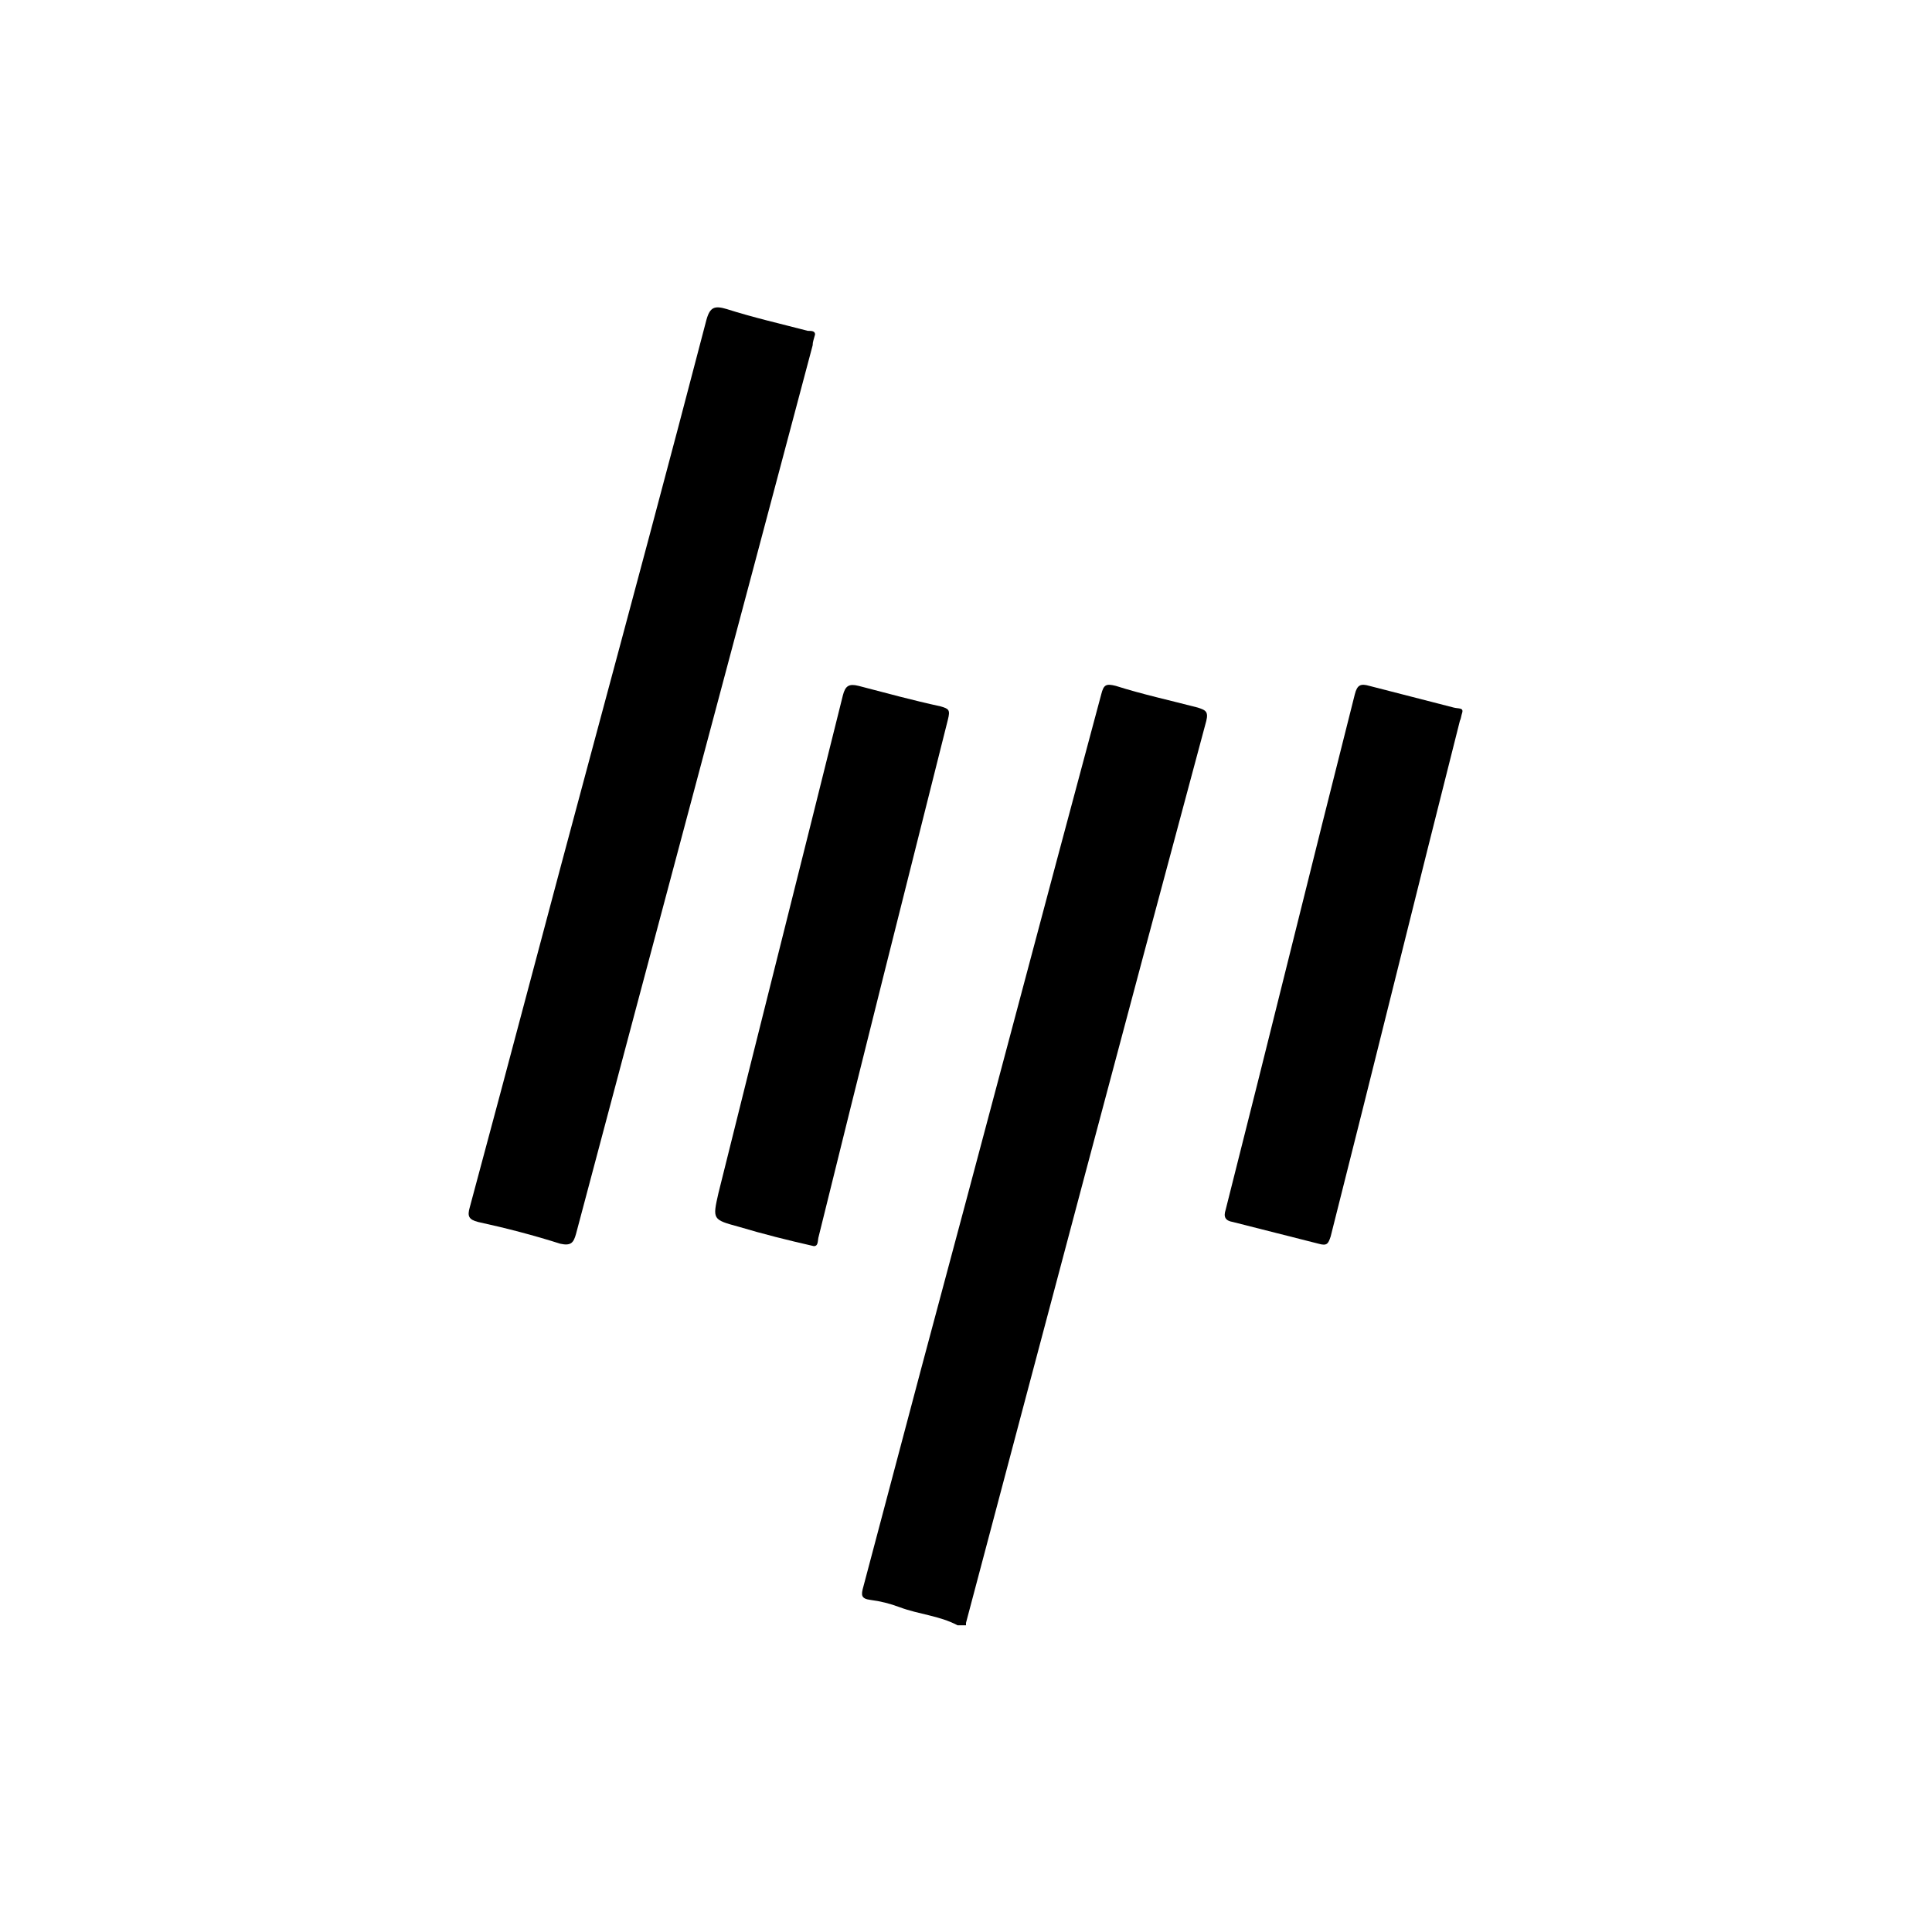
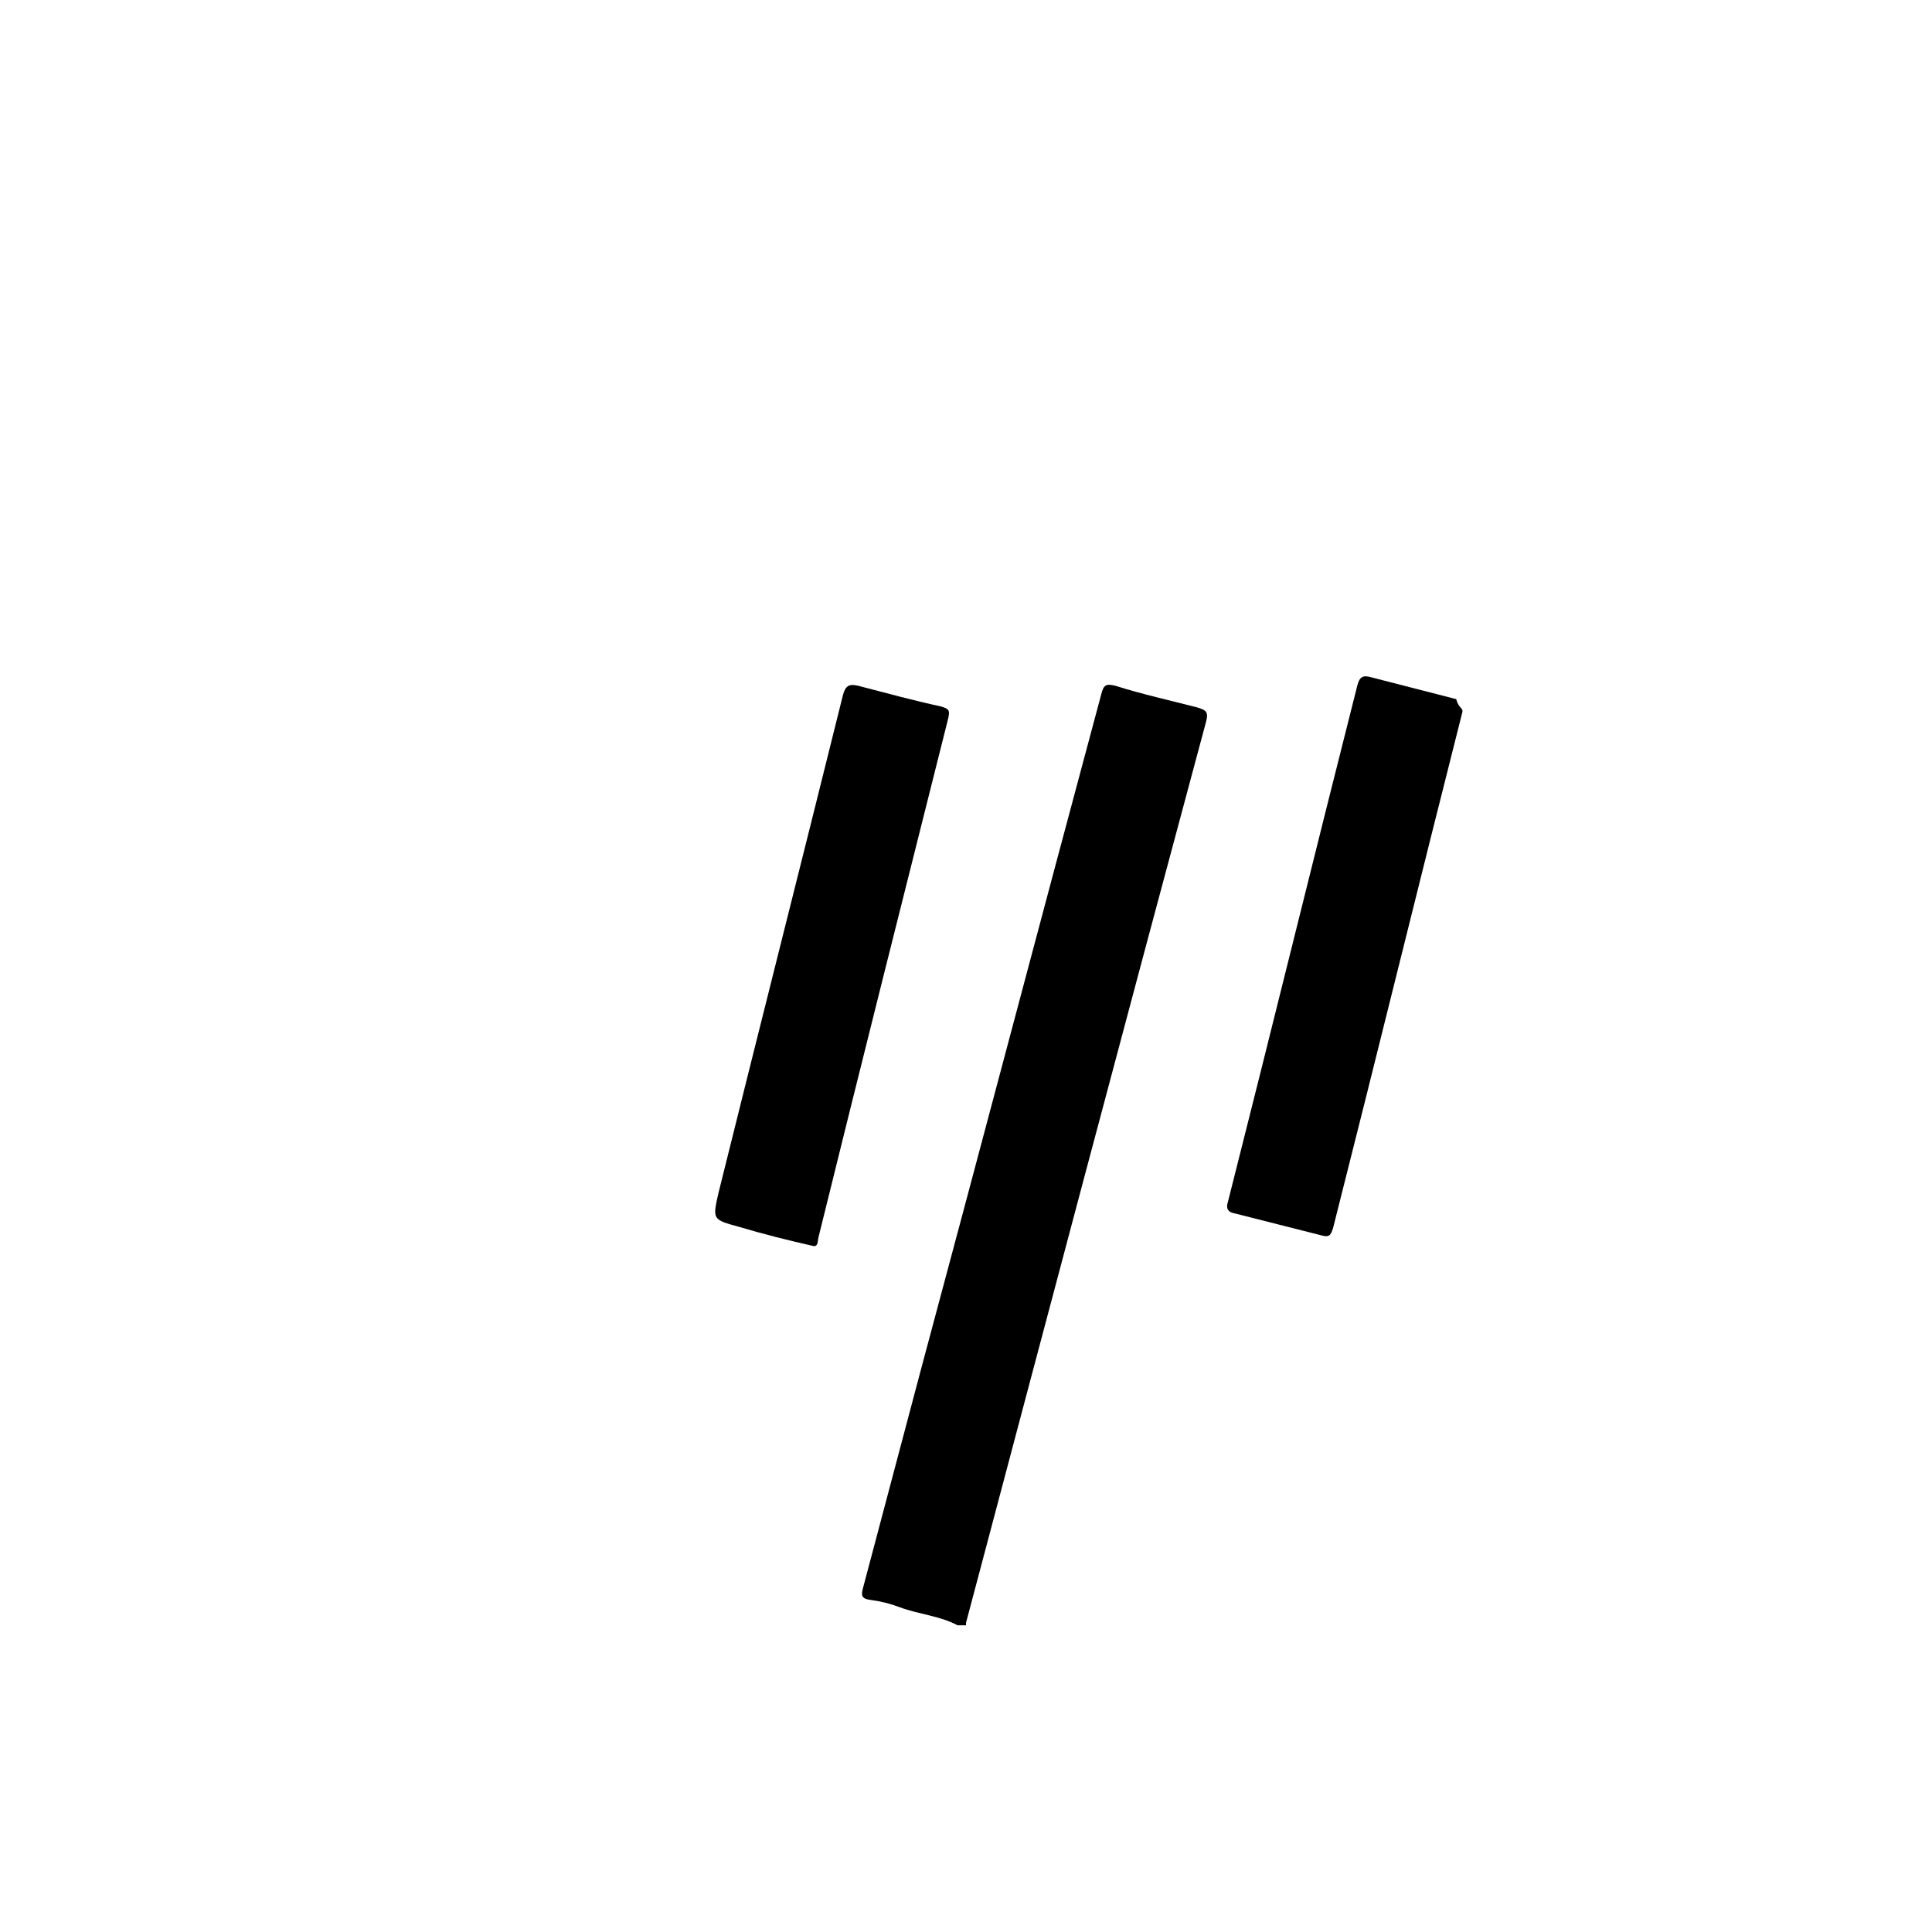
<svg xmlns="http://www.w3.org/2000/svg" x="0px" y="0px" width="160px" height="160px" viewBox="0 0 160 160" style="enable-background:new 0 0 160 160;" xml:space="preserve">
  <style type="text/css">	.st0{fill:#DCFD55;}	.st1{opacity:0.7;fill:#FFFFFF;}	.st2{opacity:0.2;fill:#12100B;}	.st3{fill:#BABAB8;stroke:#2E353A;stroke-linecap:round;stroke-linejoin:round;stroke-miterlimit:10;}	.st4{fill:#2E353A;}	.st5{fill:#2E353A;stroke:#2E353A;stroke-linecap:round;stroke-linejoin:round;stroke-miterlimit:10;}	.st6{fill:none;stroke:#2E353A;stroke-linecap:round;stroke-linejoin:round;stroke-miterlimit:10;}	.st7{opacity:0.2;}	.st8{fill:#12100B;}	.st9{fill:#FFFFFF;stroke:#2E353A;stroke-linecap:round;stroke-linejoin:round;stroke-miterlimit:10;}	.st10{fill:#FFFFFF;stroke:#2E353A;stroke-miterlimit:10;}	.st11{clip-path:url(#XMLID_00000160185157018196968360000000488649885430354353_);fill:#DCFD55;}	.st12{opacity:0.5;clip-path:url(#XMLID_00000160185157018196968360000000488649885430354353_);fill:#FFFFFF;}	.st13{clip-path:url(#XMLID_00000071534169218192142980000017523862835425747131_);}	.st14{opacity:0.5;clip-path:url(#XMLID_00000071534169218192142980000017523862835425747131_);}	.st15{fill:#FFFFFF;}	.st16{clip-path:url(#XMLID_00000048469575174930180790000012277977577828284604_);fill:#DCFD55;}	.st17{opacity:0.5;clip-path:url(#XMLID_00000048469575174930180790000012277977577828284604_);fill:#FFFFFF;}	.st18{fill:none;stroke:#000000;stroke-width:4;stroke-miterlimit:10;}	.st19{fill:#040404;}	.st20{fill:none;stroke:#040404;stroke-width:4;stroke-miterlimit:10;}	.st21{fill:none;stroke:#0D0404;stroke-width:4;stroke-miterlimit:10;}	.st22{fill:#B5B5B5;}	.st23{fill:none;stroke:#000000;stroke-width:3;stroke-miterlimit:10;}	.st24{fill:#B5B5B5;stroke:#000000;stroke-width:3;stroke-miterlimit:10;}	.st25{fill:none;stroke:#000000;stroke-miterlimit:10;}	.st26{fill:#B5B5B5;stroke:#000000;stroke-miterlimit:10;}	.st27{fill:#B5B5B5;stroke:#000000;stroke-width:2;stroke-miterlimit:10;}	.st28{fill:none;stroke:#000000;stroke-width:1.5;stroke-linejoin:round;stroke-miterlimit:10;}	.st29{fill:none;stroke:#000000;stroke-width:2;stroke-miterlimit:10;}	.st30{fill:#E1FD55;stroke:#000000;stroke-width:2;stroke-miterlimit:10;}	.st31{fill:none;stroke:#000000;stroke-width:2;stroke-linecap:round;stroke-miterlimit:10;}	.st32{fill:none;stroke:#000000;stroke-width:3;stroke-linecap:round;stroke-linejoin:round;stroke-miterlimit:10;}	.st33{fill:none;stroke:#000000;stroke-width:2;stroke-linecap:round;stroke-linejoin:round;stroke-miterlimit:10;}	.st34{fill:#FFFFFF;stroke:#000000;stroke-width:3;stroke-miterlimit:10;}	.st35{fill:#DCFD55;stroke:#000000;stroke-width:2;stroke-miterlimit:10;}	.st36{fill:#B5B5B5;stroke:#000000;stroke-width:3;stroke-linecap:round;stroke-linejoin:round;stroke-miterlimit:10;}	.st37{fill:#DCFD55;stroke:#000000;stroke-width:3;stroke-miterlimit:10;}	.st38{fill:#E1FD55;stroke:#000000;stroke-width:3;stroke-miterlimit:10;}	.st39{fill:#E1FD55;stroke:#000000;stroke-width:3;stroke-linecap:round;stroke-linejoin:round;stroke-miterlimit:10;}	.st40{fill:#010101;}	.st41{fill-rule:evenodd;clip-rule:evenodd;}	.st42{fill:#231F20;}	.st43{fill:#8CC751;}	.st44{fill:#22448F;}	.st45{fill:none;}	.st46{clip-path:url(#SVGID_00000001645679717990697180000012162979737791096478_);fill:#EA0029;}	.st47{fill:#6F02B5;}	.st48{fill:#3EDB85;}	.st49{fill:#DDDDDD;}	.st50{fill:#EFB639;}	.st51{fill:#3D3E3E;}	.st52{fill:#EEB53C;}	.st53{fill:#F3E2CC;}	.st54{fill:#F4E3CC;}	.st55{fill:#2599C4;}	.st56{fill:#82CEF0;}	.st57{fill:#3C3D3D;}	.st58{fill:#DFDFDF;}	.st59{fill:#C3C3C3;}	.st60{fill:#EFEFEF;}	.st61{fill:#EEEEEE;}	.st62{fill:#EDB43F;}	.st63{fill:#82CCEE;}	.st64{fill:#82CDEF;}	.st65{fill:#DEDEDE;}	.st66{fill:#F5E4CC;}	.st67{fill:#F0B735;}	.st68{fill:#DB9C17;}	.st69{fill:#A2A2A2;}	.st70{fill:#249AC5;}	.st71{fill:#F2E1CC;}	.st72{fill:#2797C2;}	.st73{fill:#ECB342;}	.st74{fill:#414242;}	.st75{fill:#239BC6;}	.st76{fill:#F1F1F1;}	.st77{fill:#A3A3A3;}	.st78{fill:#2698C3;}	.st79{fill:#B7B7B7;}	.st80{fill:#F0F0F0;}	.st81{fill:#A1A1A1;}	.st82{fill:#C4C4C4;}	.st83{fill:#D7D7D7;}	.st84{fill:#DA9B1E;}	.st85{fill:#ECECEC;}	.st86{fill:#E1E1E1;}	.st87{fill:#F5F5F5;}	.st88{opacity:0.4;}	.st89{fill:#1A2E35;}	.st90{fill:#375A64;}	.st91{fill:#FF4F5B;}	.st92{opacity:0.3;}	.st93{opacity:0.1;}	.st94{fill:#FFBF9D;}	.st95{fill:#FF9A6C;}	.st96{opacity:0.6;}	.st97{fill:#FAFAFA;}	.st98{fill:#E7E7E7;}	.st99{opacity:0.6;fill:#ECECEC;}	.st100{fill:#FF8B7B;}	.st101{fill:#007CFF;}	.st102{opacity:0.5;fill:#FFFFFF;}	.st103{fill:#FF5551;}	.st104{opacity:0.6;fill:#FFFFFF;}	.st105{opacity:0.4;fill:#FFFFFF;}	.st106{opacity:0.2;fill:#FFFFFF;}	.st107{opacity:0.1;fill:#FFFFFF;}	.st108{opacity:0.8;fill:#FFFFFF;}	.st109{opacity:0.3;fill:#FFFFFF;}	.st110{opacity:0.3;fill:#007CFF;}	.st111{fill:#27DEBF;}	.st112{fill:#F28F8F;}	.st113{fill:#FFA8A7;}	.st114{fill:#37474F;}	.st115{opacity:0.3;fill:#27DEBF;}	.st116{opacity:0.1;fill:#27DEBF;}	.st117{opacity:0.7;}	.st118{opacity:0.7;fill:#27DEBF;}	.st119{opacity:0.15;}	.st120{opacity:0.55;fill:#FFFFFF;}	.st121{opacity:0.9;fill:#FFFFFF;}	.st122{opacity:0.9;}	.st123{opacity:0.55;}	.st124{opacity:0.45;}	.st125{opacity:0.25;}	.st126{opacity:0.5;}	.st127{opacity:5.000000e-02;}	.st128{fill:none;stroke:#000000;stroke-width:2;stroke-linejoin:round;stroke-miterlimit:10;}	.st129{fill:#DCFD55;stroke:#000000;stroke-width:2;stroke-linejoin:round;stroke-miterlimit:10;}	.st130{fill:#030302;}	.st131{fill:#FDFDFD;}	.st132{fill:none;stroke:#030303;stroke-width:2;stroke-miterlimit:10;}</style>
  <g id="Layer_2" />
  <g id="Layer_1">
    <g>
      <path d="M79.3,134.6c-1.5-0.8-3.2-0.9-4.8-1.5c-0.8-0.3-1.6-0.5-2.4-0.6c-0.8-0.1-0.8-0.4-0.6-1.1c1.6-6,3.2-12.1,4.8-18.1   c5-18.6,9.9-37.2,14.9-55.8c0.2-0.8,0.4-0.9,1.2-0.7c2.2,0.7,4.5,1.2,6.8,1.8c0.6,0.2,0.9,0.3,0.7,1.1   c-6.7,24.9-13.3,49.8-19.9,74.7c0,0.1,0,0.1,0,0.2C79.7,134.6,79.5,134.6,79.3,134.6z" />
-       <path d="M67.5,27.7c-0.1,0.4-0.2,0.6-0.2,0.9c-6.5,24.5-13.1,49.1-19.6,73.6c-0.2,0.7-0.4,1-1.3,0.8c-2.2-0.7-4.5-1.3-6.8-1.8   c-0.8-0.2-0.9-0.5-0.7-1.2c3.4-12.6,6.7-25.2,10.1-37.8c3.2-11.9,6.4-23.8,9.5-35.7c0.3-1.1,0.7-1.2,1.7-0.9   c2.2,0.7,4.4,1.2,6.7,1.8C67.2,27.4,67.5,27.4,67.5,27.7z" />
-       <path d="M121.1,59c-0.1,0.3-0.1,0.5-0.2,0.7c-3.6,14.2-7.1,28.5-10.7,42.7c-0.2,0.6-0.3,0.8-1,0.6c-2.4-0.6-4.7-1.2-7.1-1.8   c-0.6-0.1-0.8-0.4-0.6-1c3.6-14.2,7.1-28.5,10.7-42.7c0.2-0.8,0.5-0.9,1.2-0.7c2.3,0.6,4.7,1.2,7,1.8   C120.8,58.7,121.2,58.6,121.1,59z" />
+       <path d="M121.1,59c-3.6,14.2-7.1,28.5-10.7,42.7c-0.2,0.6-0.3,0.8-1,0.6c-2.4-0.6-4.7-1.2-7.1-1.8   c-0.6-0.1-0.8-0.4-0.6-1c3.6-14.2,7.1-28.5,10.7-42.7c0.2-0.8,0.5-0.9,1.2-0.7c2.3,0.6,4.7,1.2,7,1.8   C120.8,58.7,121.2,58.6,121.1,59z" />
      <path d="M67.4,103.2c-2.2-0.5-4.2-1-6.2-1.6c-2.2-0.6-2.2-0.6-1.7-2.8c3.4-13.7,6.9-27.5,10.3-41.2c0.2-0.8,0.5-1,1.3-0.8   c2.3,0.6,4.5,1.2,6.8,1.7c0.7,0.2,0.8,0.3,0.6,1.1c-3.6,14.3-7.2,28.6-10.7,42.8C67.7,102.7,67.8,103.2,67.4,103.2z" />
    </g>
  </g>
  <g id="Layer_3" />
</svg>